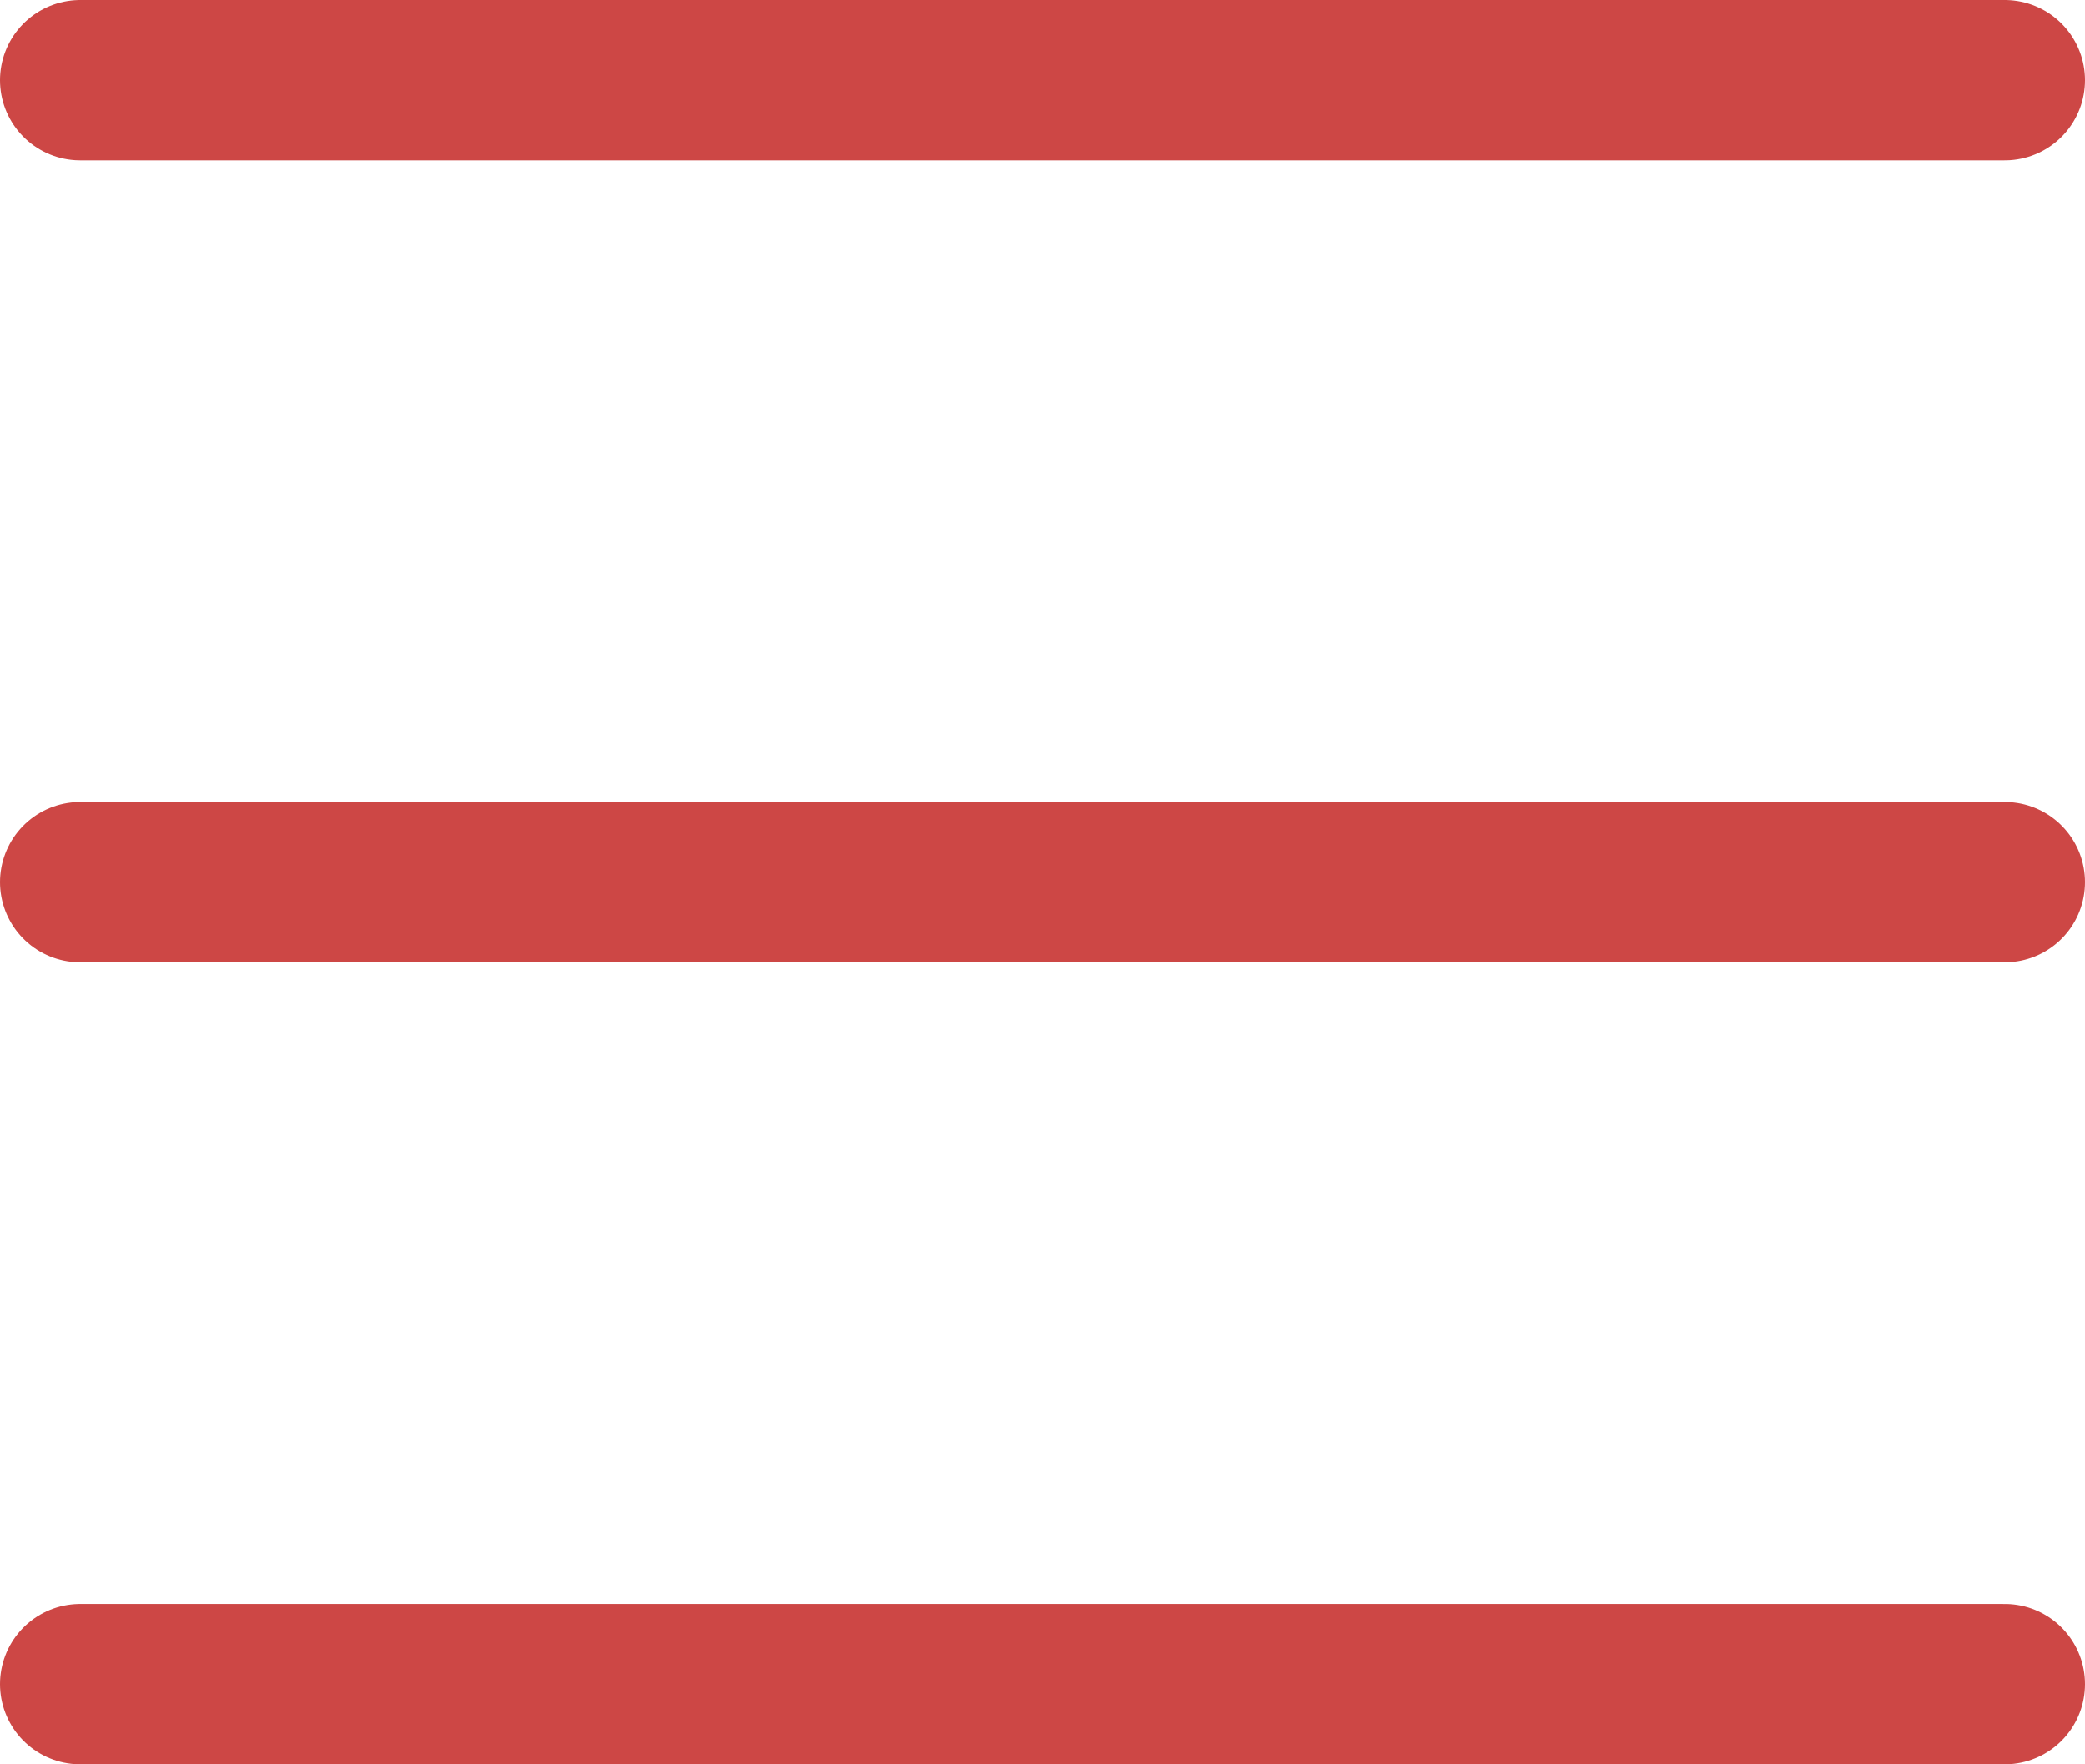
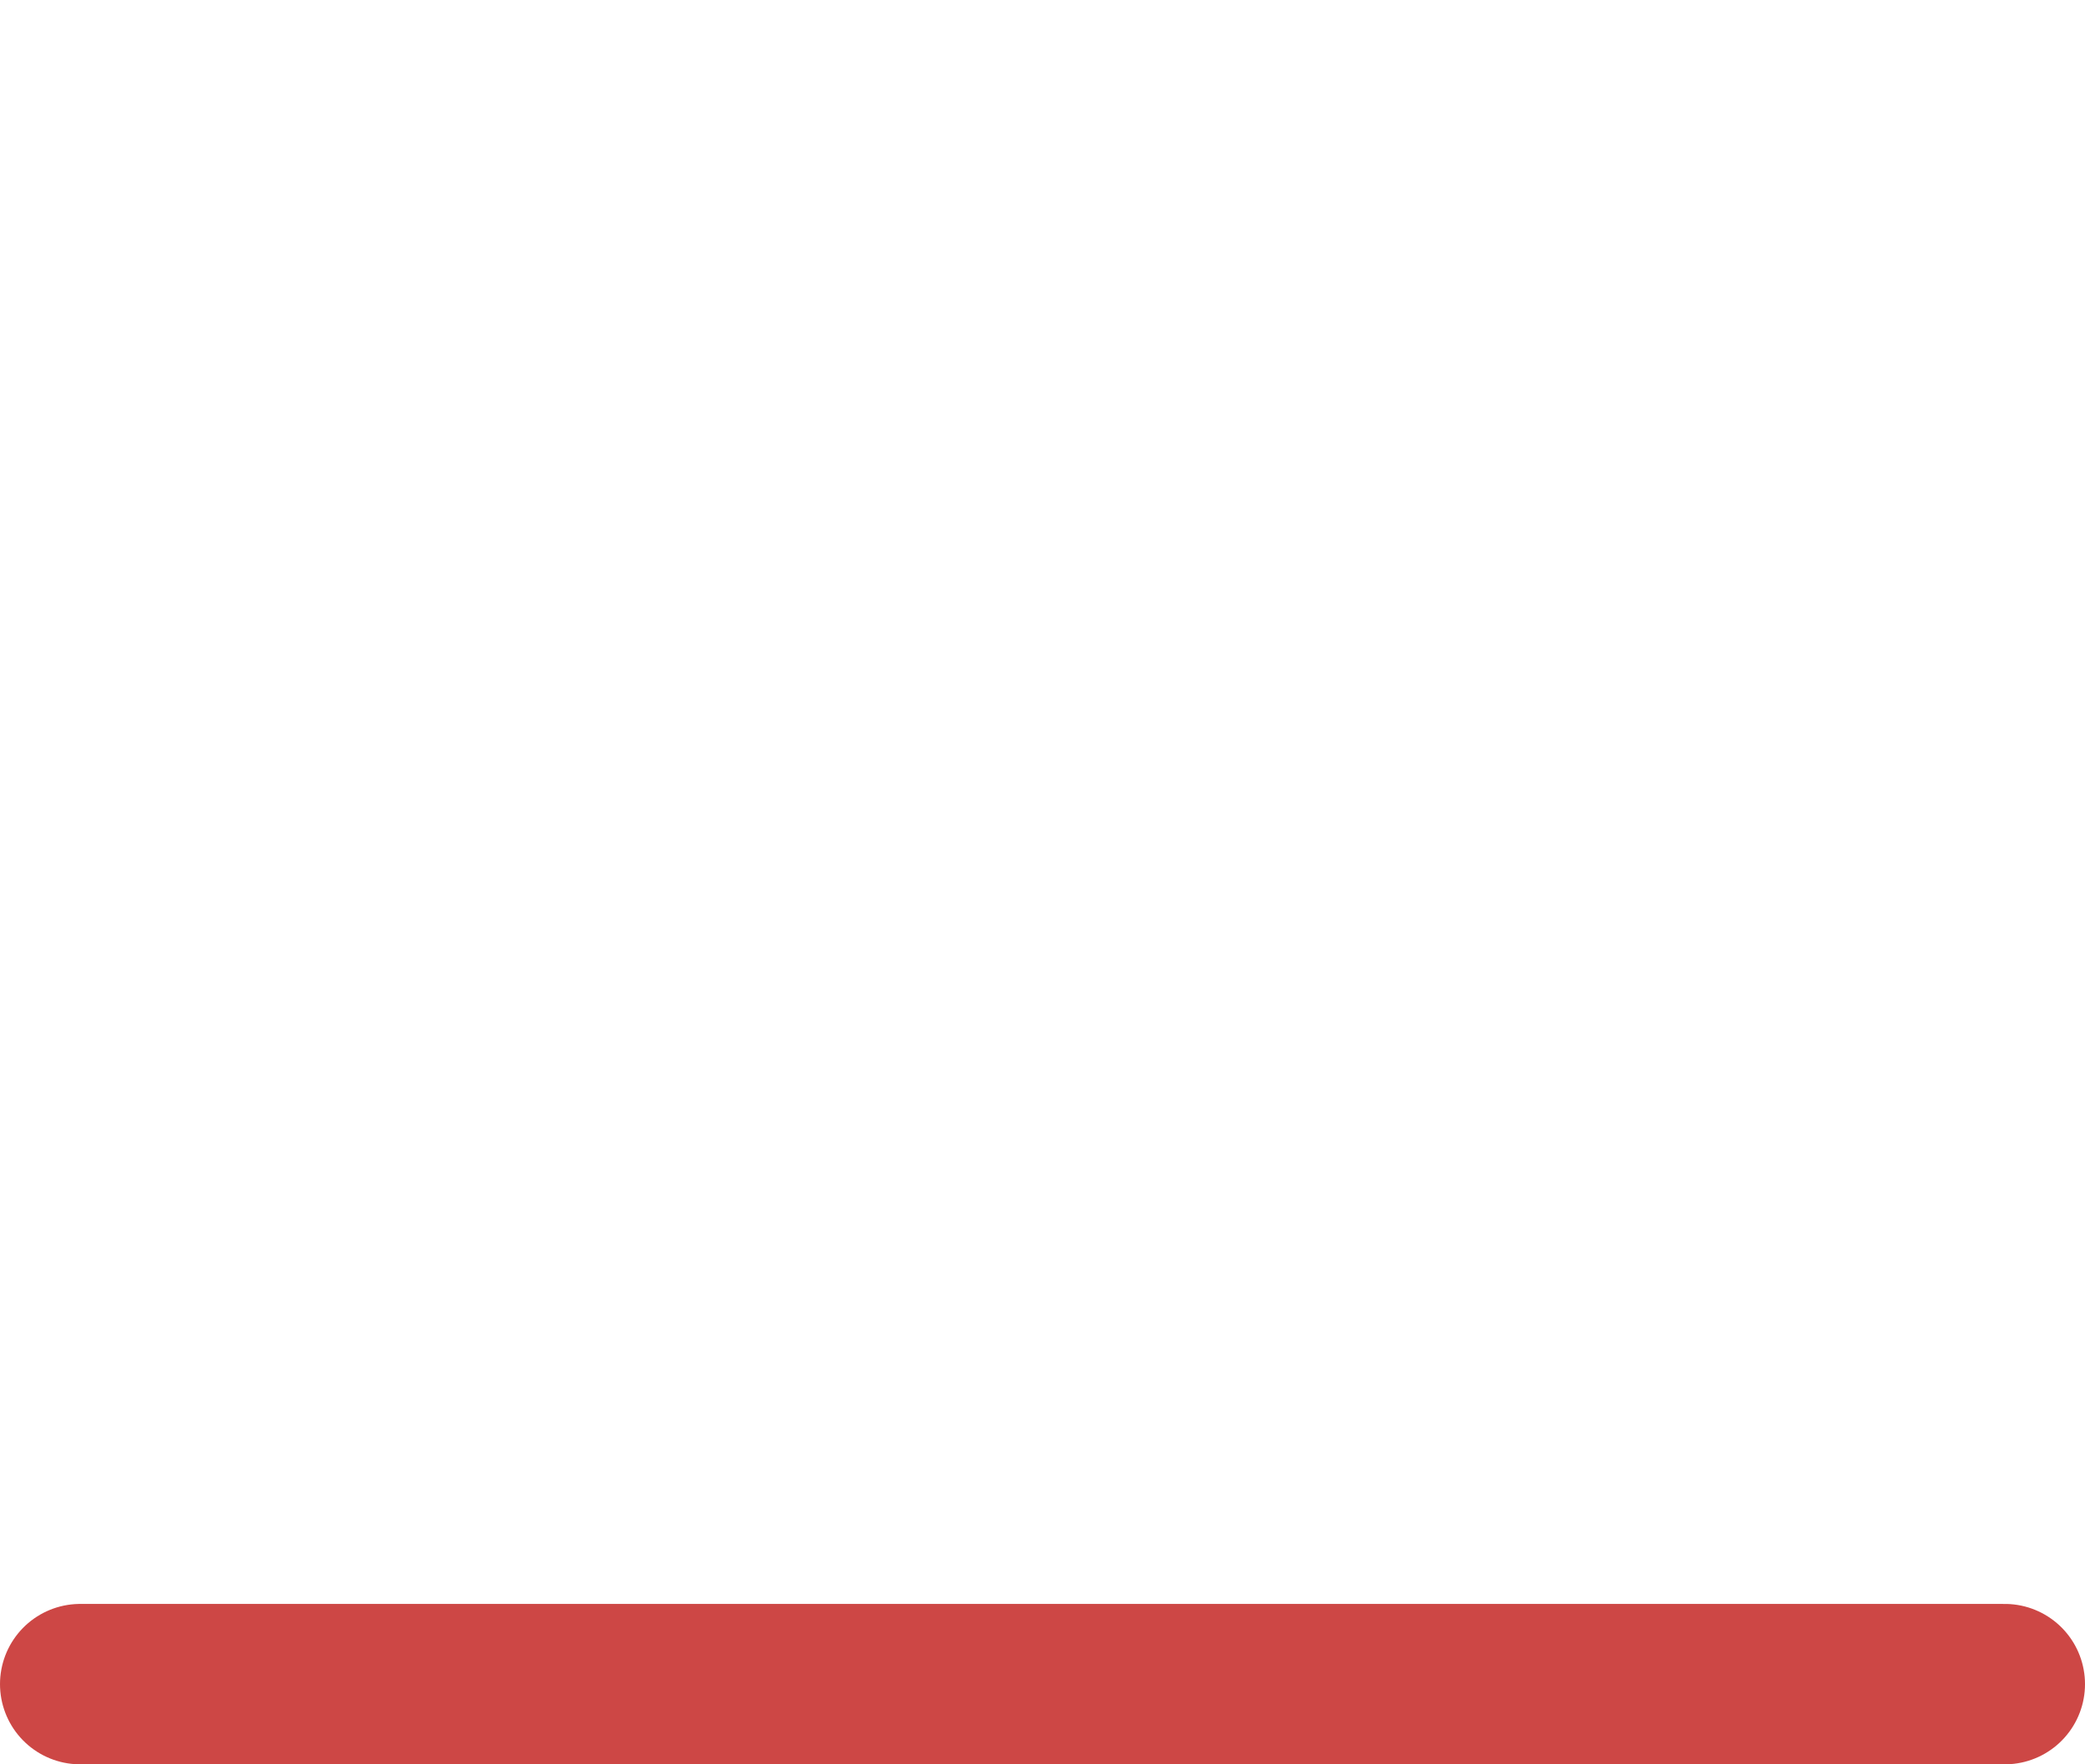
<svg xmlns="http://www.w3.org/2000/svg" width="26" height="22" viewBox="0 0 26 22" fill="none">
-   <line x1="1" y1="1" x2="25" y2="1" stroke="#CD4745" stroke-width="2" stroke-linecap="round" />
-   <line x1="1" y1="11" x2="25" y2="11" stroke="#CD4745" stroke-width="2" stroke-linecap="round" />
  <line x1="1" y1="21" x2="25" y2="21" stroke="#CD4745" stroke-width="2" stroke-linecap="round" />
</svg>